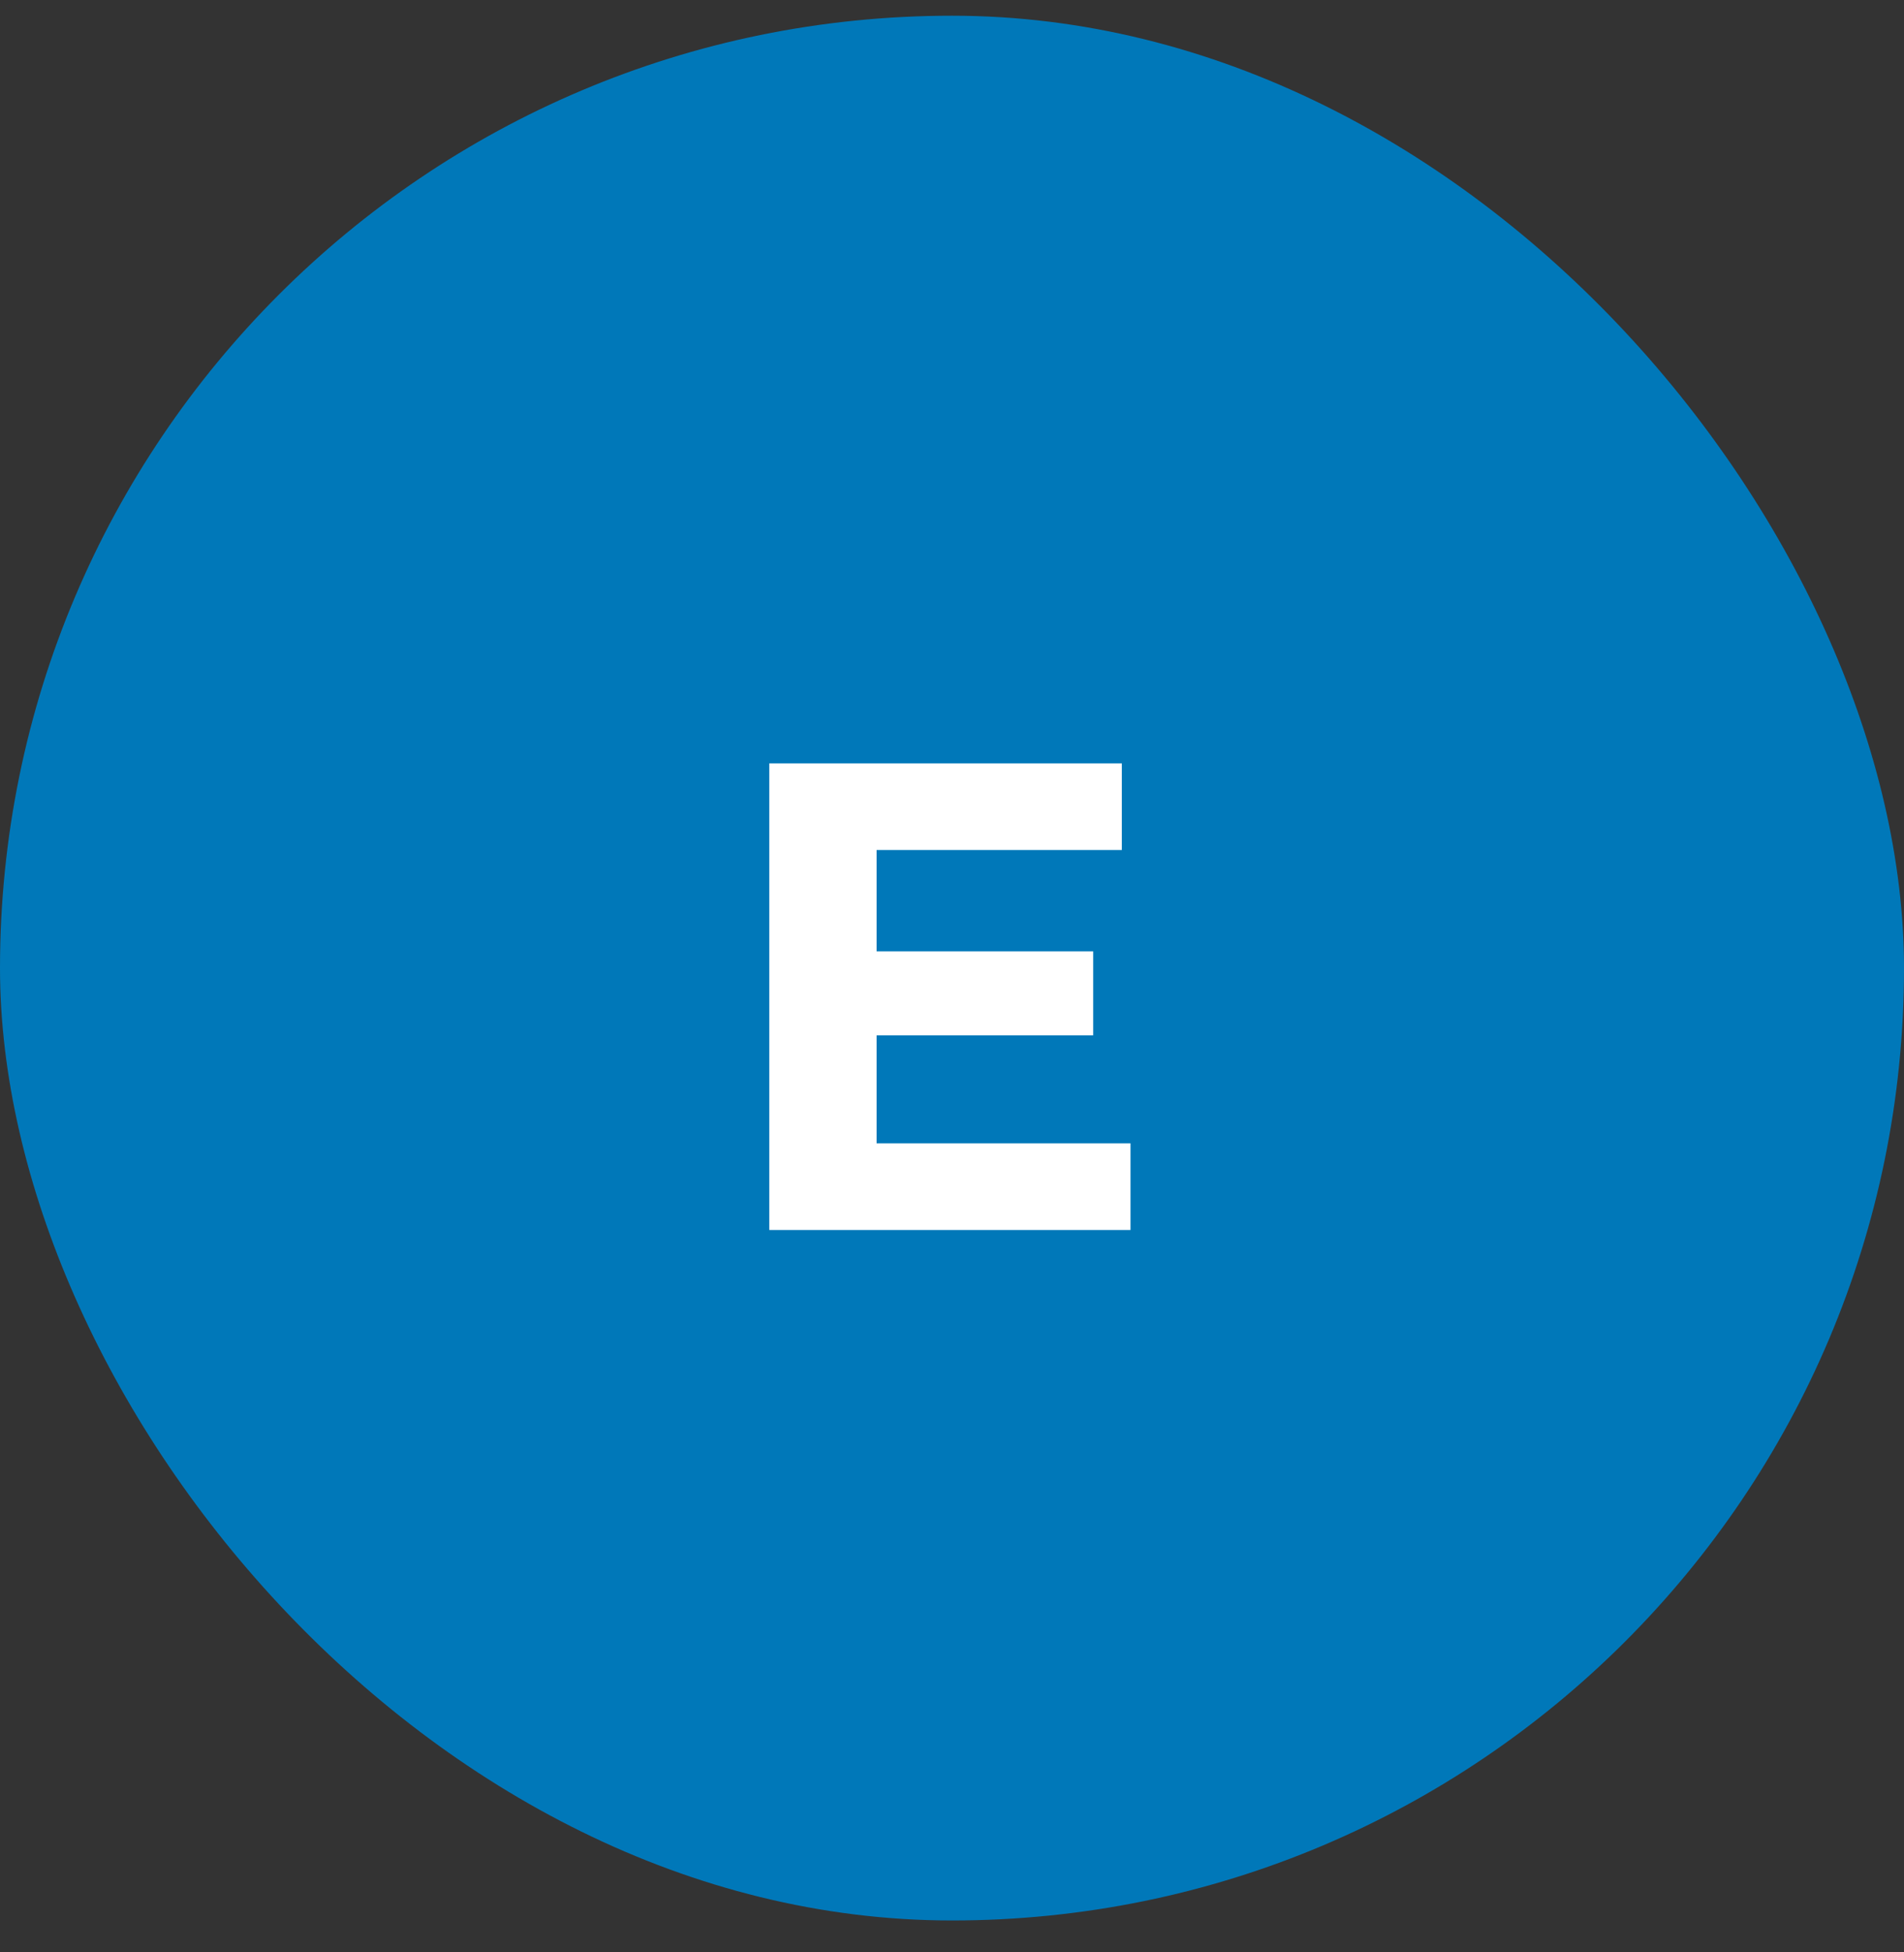
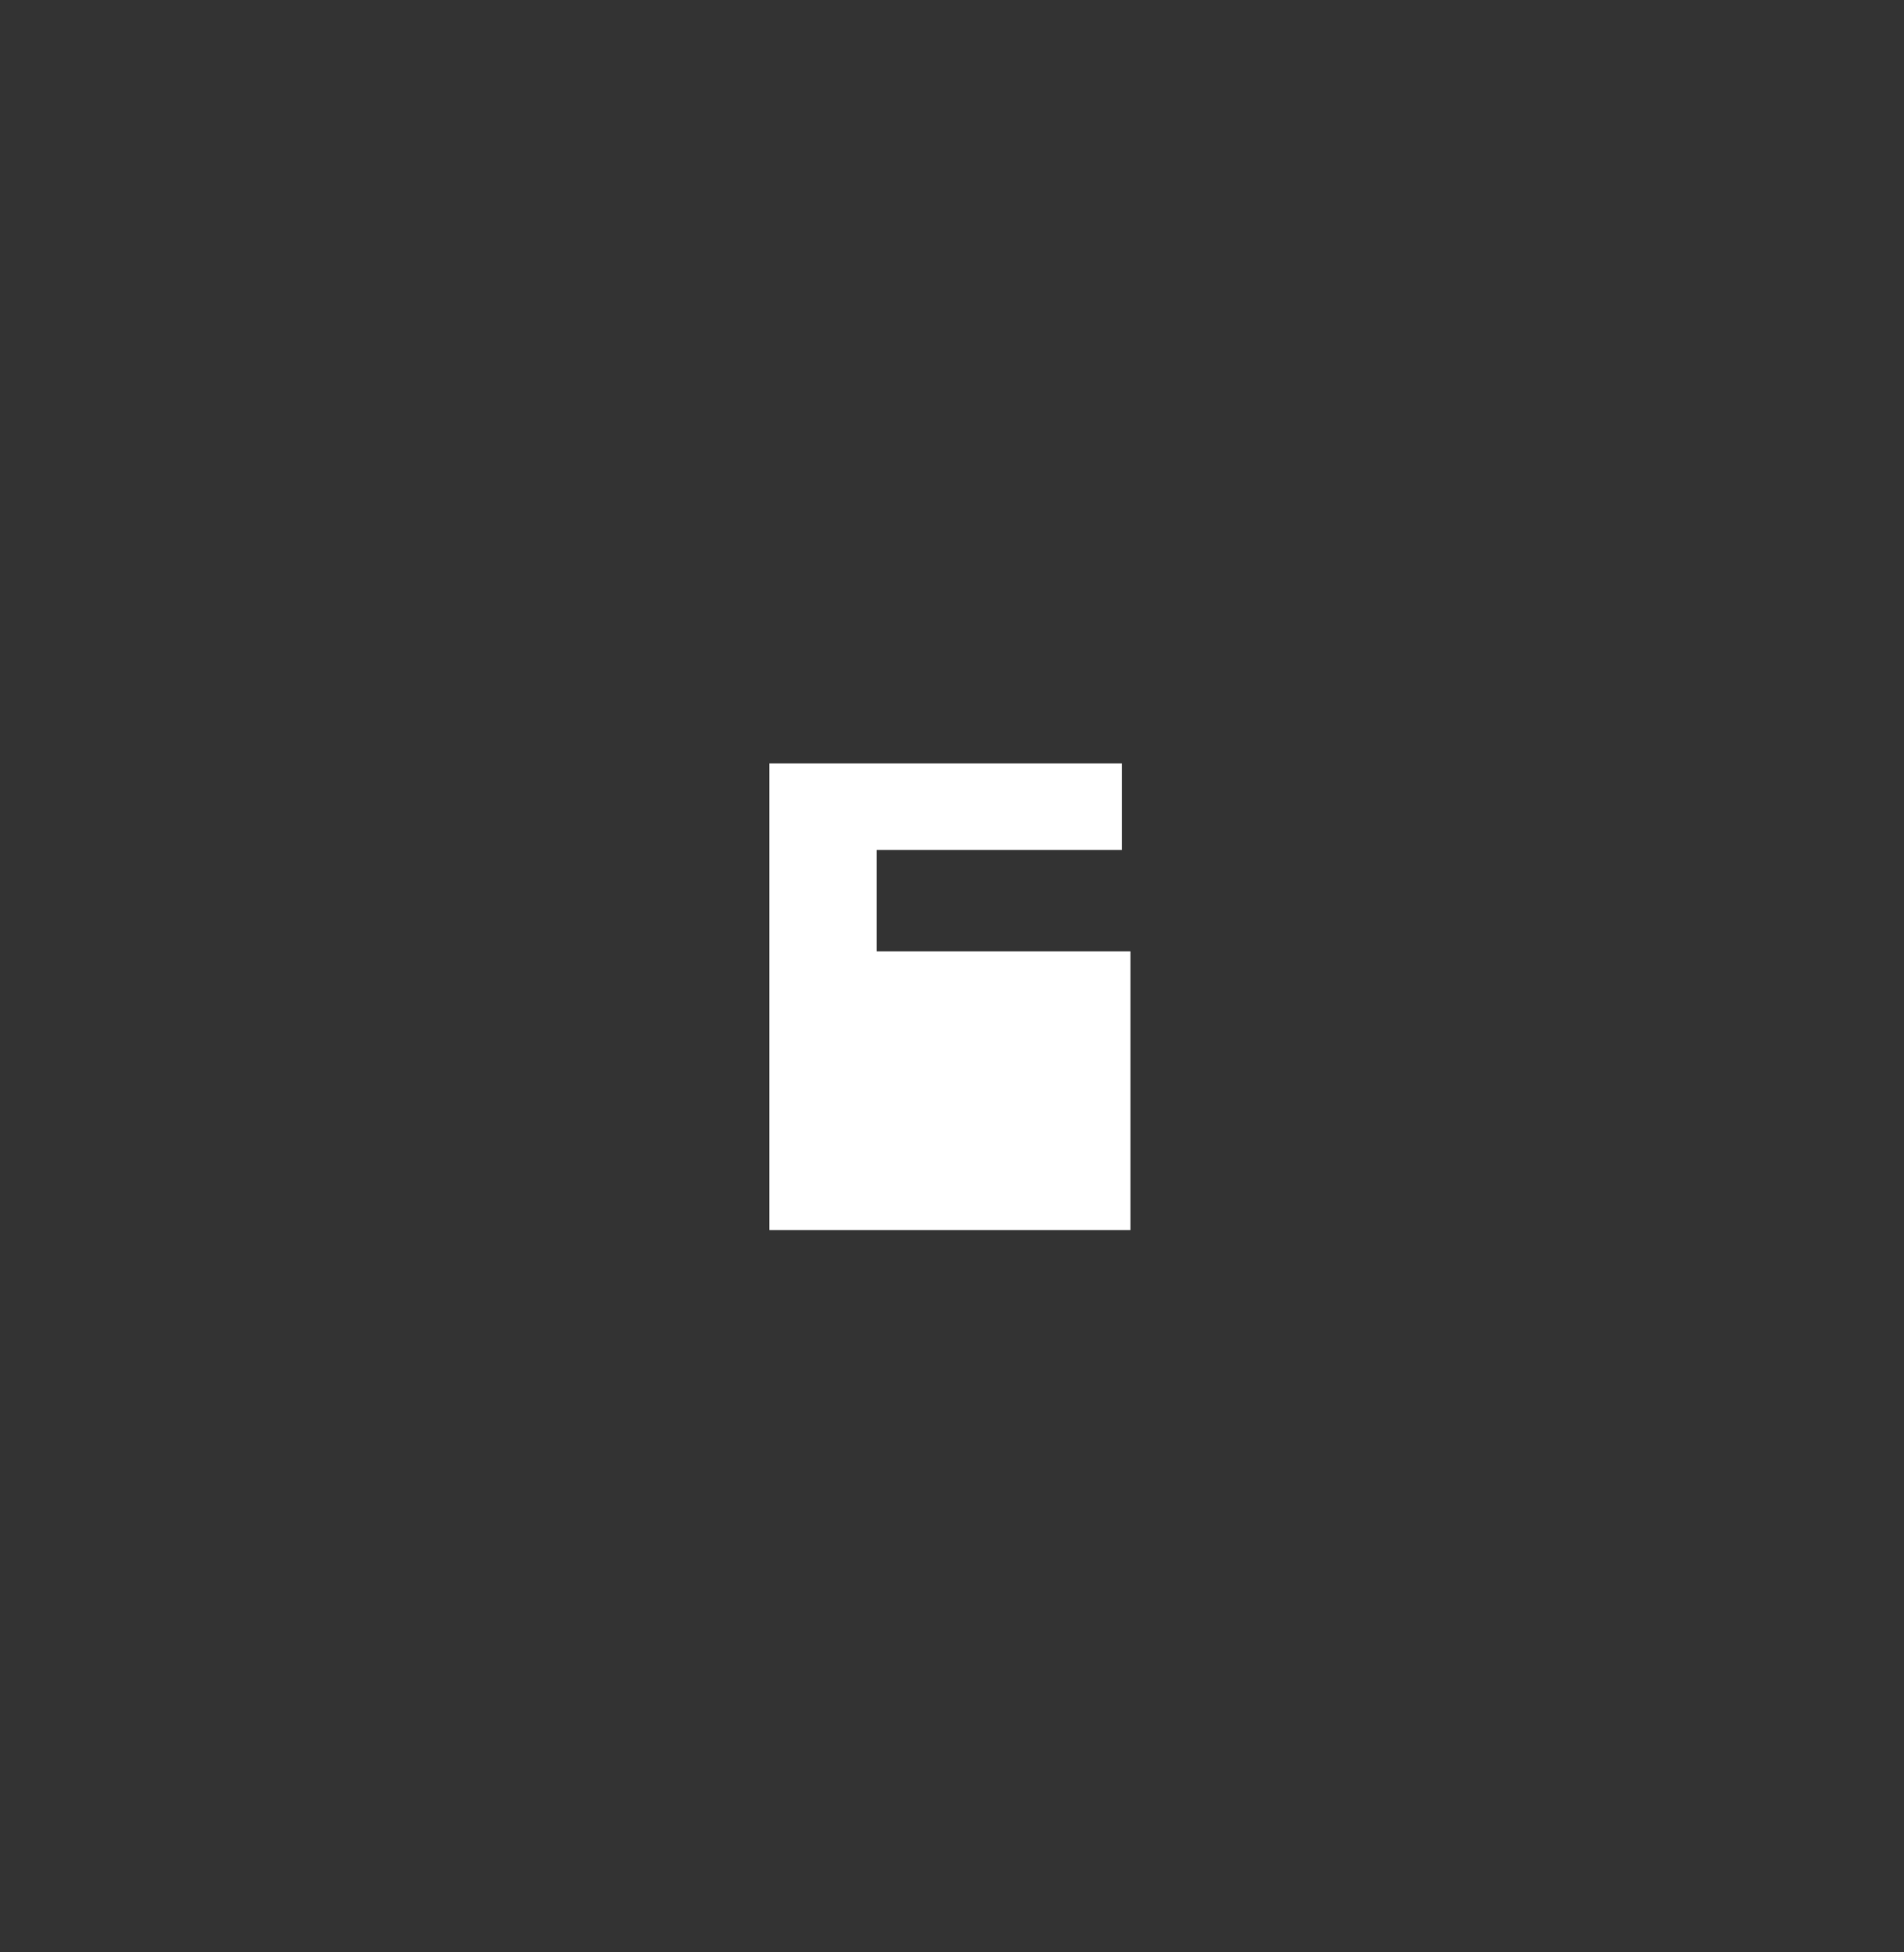
<svg xmlns="http://www.w3.org/2000/svg" fill="none" viewBox="0 0 40 41" height="41" width="40">
  <rect x="0" y="0" width="40" height="41" fill="#333333" stroke="none" />
-   <rect fill="#0078B9" rx="20" height="40" width="40" y="0.33" />
-   <path fill="white" d="M18.248 19.978H22.966V21.742H18.248V19.978ZM18.416 24.01H23.75V25.83H16.162V16.03H23.568V17.85H18.416V24.01Z" />
+   <path fill="white" d="M18.248 19.978H22.966V21.742H18.248V19.978ZH23.75V25.83H16.162V16.03H23.568V17.85H18.416V24.01Z" />
</svg>